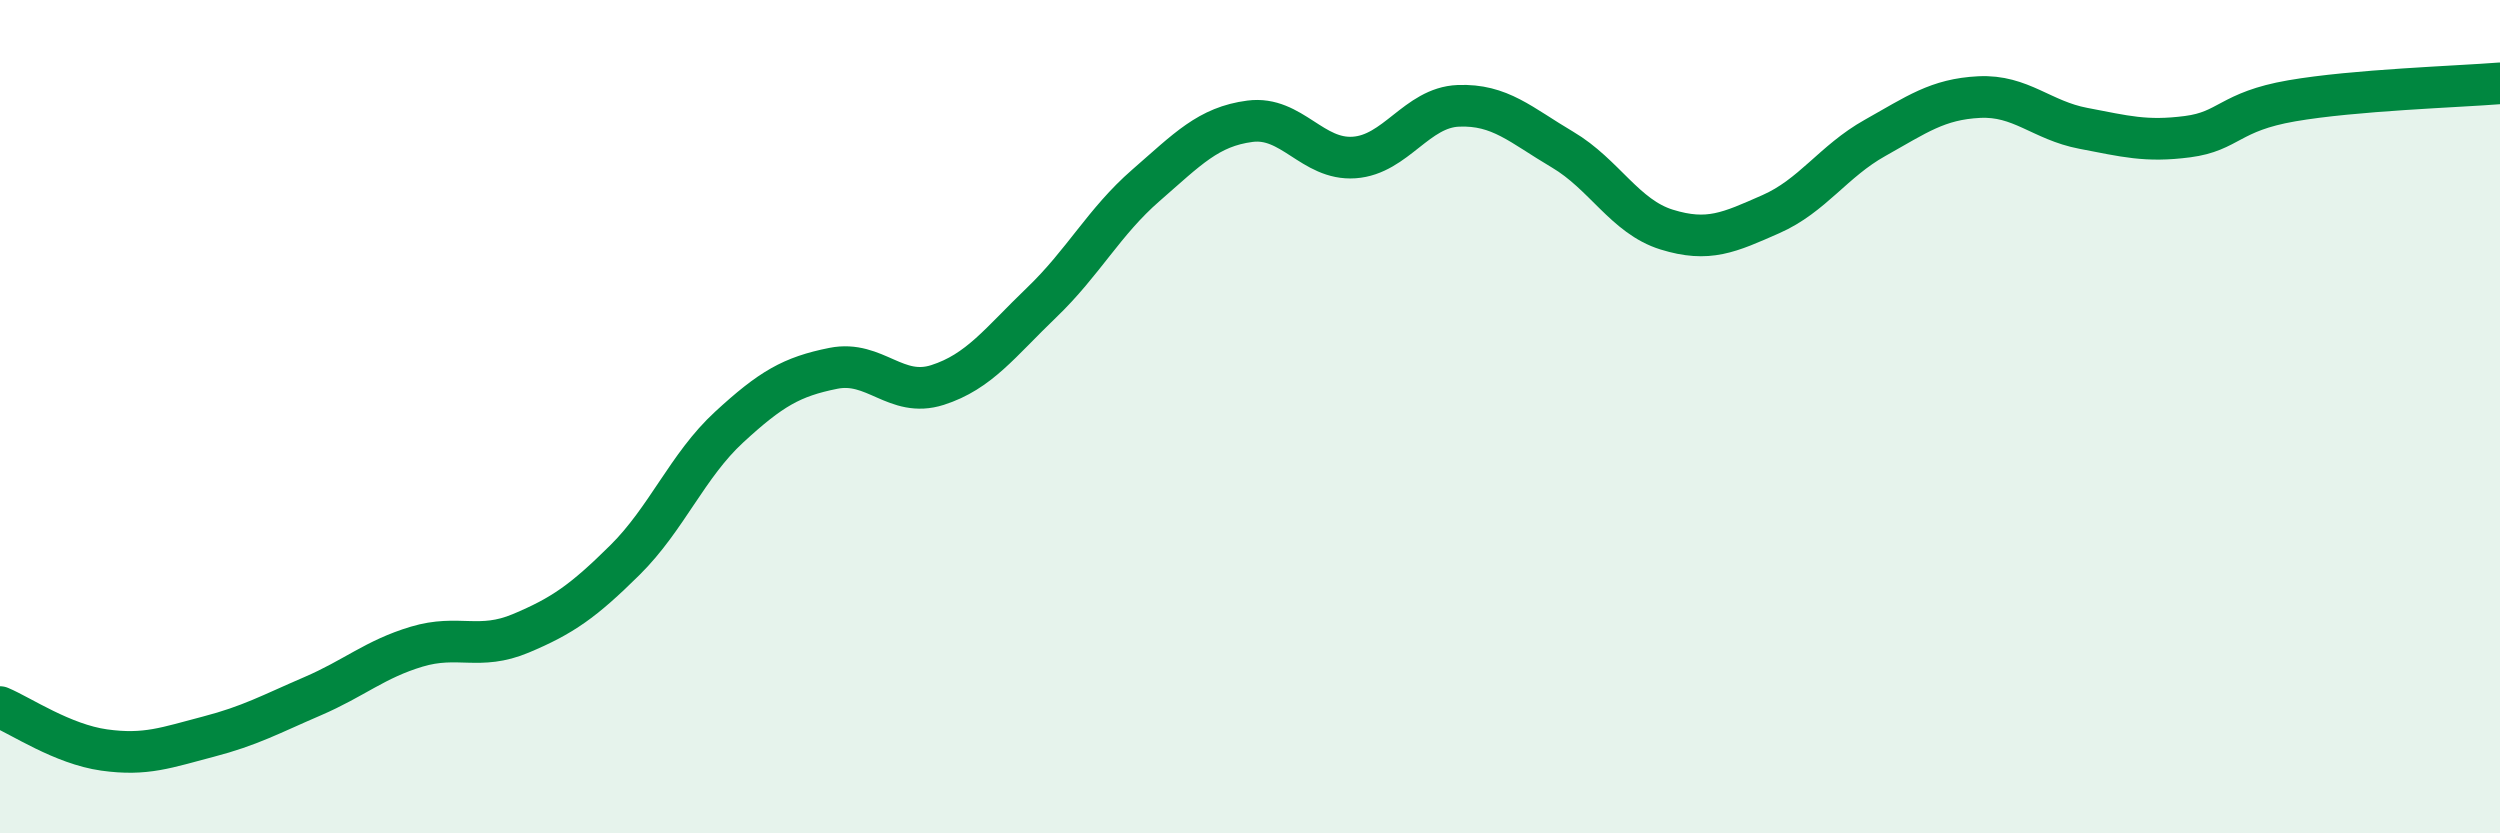
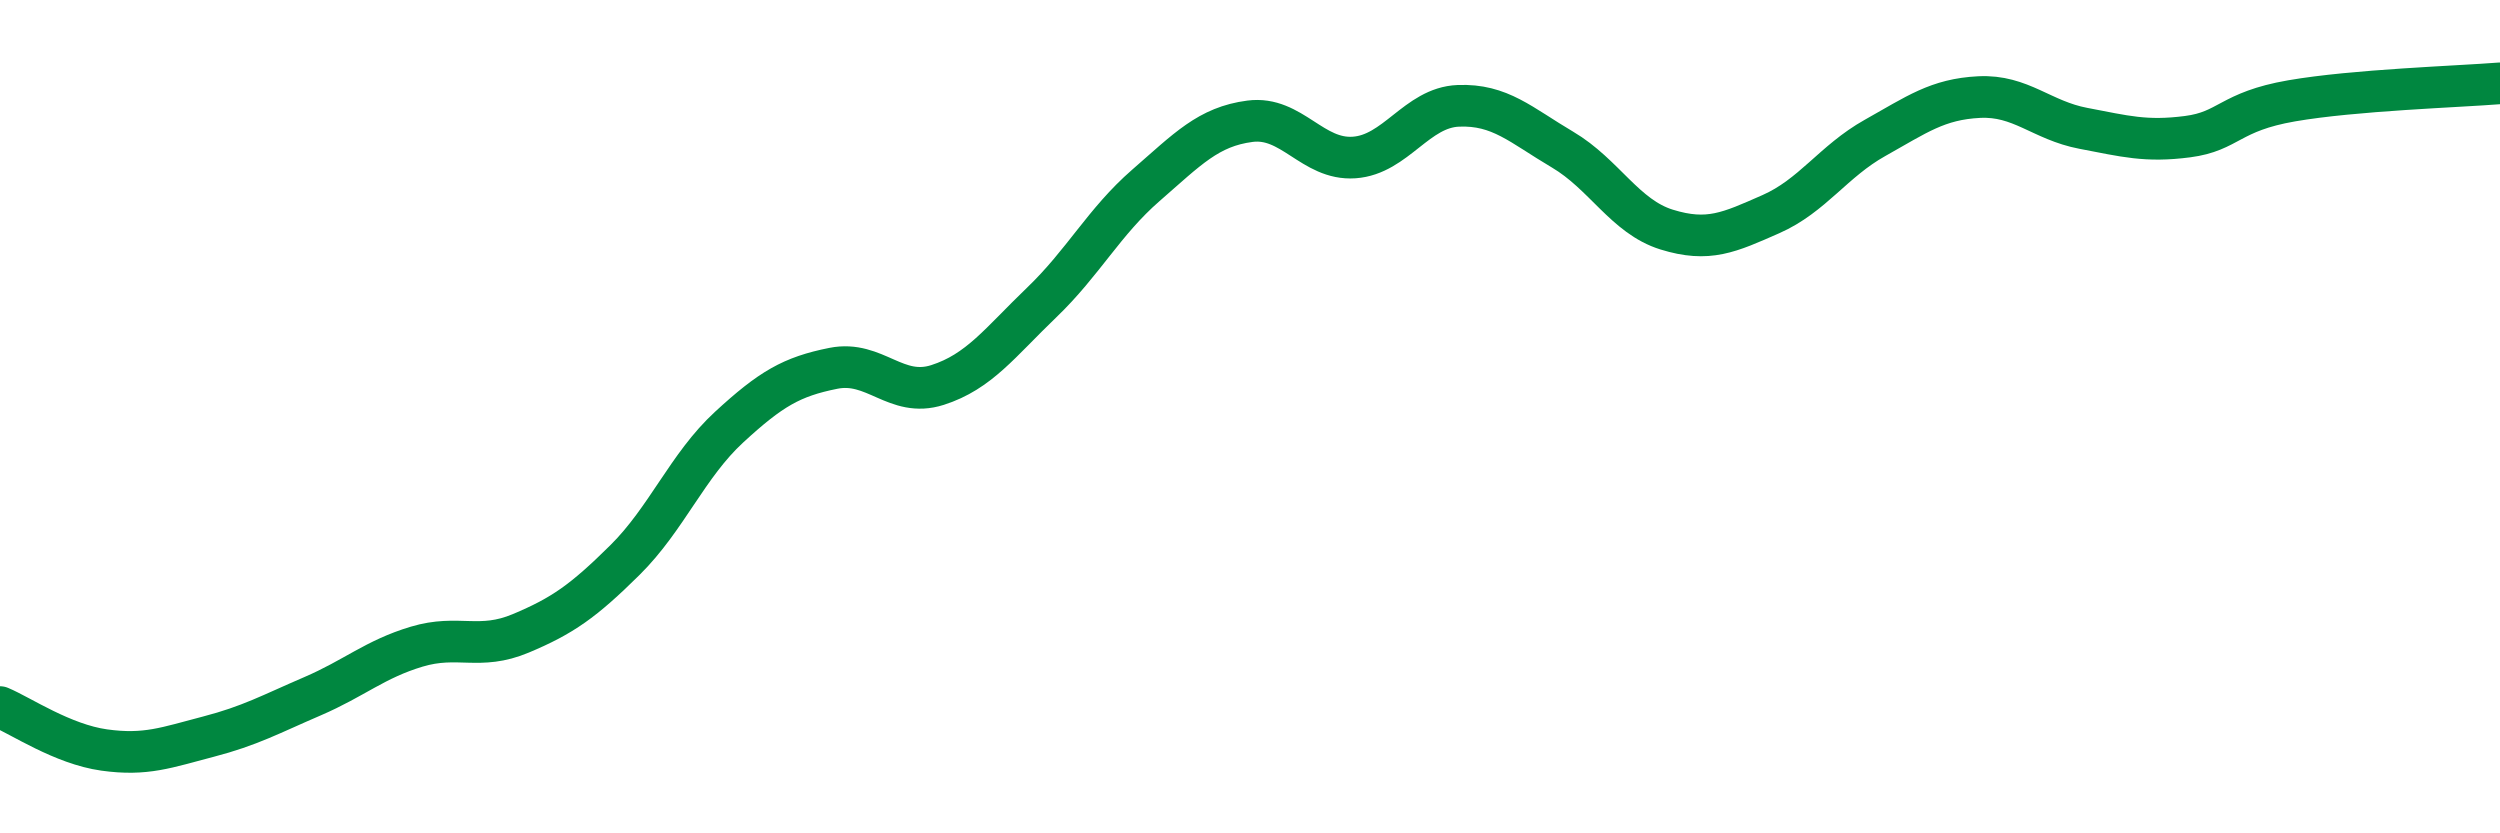
<svg xmlns="http://www.w3.org/2000/svg" width="60" height="20" viewBox="0 0 60 20">
-   <path d="M 0,16.97 C 0.5,17.18 1.5,17.86 2.5,18 C 3.5,18.14 4,17.94 5,17.68 C 6,17.42 6.5,17.14 7.5,16.71 C 8.5,16.28 9,15.82 10,15.52 C 11,15.22 11.5,15.62 12.5,15.2 C 13.5,14.78 14,14.43 15,13.44 C 16,12.45 16.5,11.17 17.5,10.25 C 18.5,9.33 19,9.04 20,8.84 C 21,8.64 21.5,9.56 22.5,9.24 C 23.5,8.92 24,8.22 25,7.26 C 26,6.3 26.5,5.32 27.5,4.45 C 28.5,3.58 29,3.04 30,2.91 C 31,2.78 31.5,3.85 32.5,3.78 C 33.5,3.71 34,2.58 35,2.54 C 36,2.5 36.5,3 37.5,3.59 C 38.5,4.18 39,5.2 40,5.51 C 41,5.82 41.5,5.58 42.5,5.14 C 43.5,4.7 44,3.87 45,3.31 C 46,2.75 46.5,2.38 47.5,2.33 C 48.5,2.28 49,2.89 50,3.08 C 51,3.27 51.5,3.41 52.5,3.28 C 53.5,3.15 53.5,2.68 55,2.42 C 56.5,2.16 59,2.08 60,2L60 20L0 20Z" fill="#008740" opacity="0.1" stroke-linecap="round" stroke-linejoin="round" />
  <path d="M 0,16.97 C 0.5,17.18 1.5,17.86 2.5,18 C 3.5,18.14 4,17.94 5,17.68 C 6,17.42 6.5,17.14 7.5,16.71 C 8.5,16.28 9,15.82 10,15.52 C 11,15.22 11.5,15.62 12.5,15.2 C 13.5,14.78 14,14.43 15,13.44 C 16,12.45 16.5,11.17 17.5,10.25 C 18.5,9.33 19,9.04 20,8.84 C 21,8.64 21.5,9.56 22.5,9.24 C 23.5,8.92 24,8.22 25,7.26 C 26,6.3 26.5,5.32 27.5,4.45 C 28.5,3.58 29,3.04 30,2.91 C 31,2.78 31.5,3.85 32.5,3.78 C 33.5,3.71 34,2.58 35,2.54 C 36,2.5 36.5,3 37.5,3.59 C 38.5,4.18 39,5.2 40,5.51 C 41,5.82 41.5,5.58 42.5,5.14 C 43.5,4.7 44,3.87 45,3.31 C 46,2.75 46.5,2.38 47.5,2.33 C 48.5,2.28 49,2.89 50,3.08 C 51,3.27 51.5,3.41 52.5,3.28 C 53.5,3.15 53.5,2.68 55,2.42 C 56.5,2.16 59,2.08 60,2" stroke="#008740" stroke-width="1" fill="none" stroke-linecap="round" stroke-linejoin="round" />
</svg>